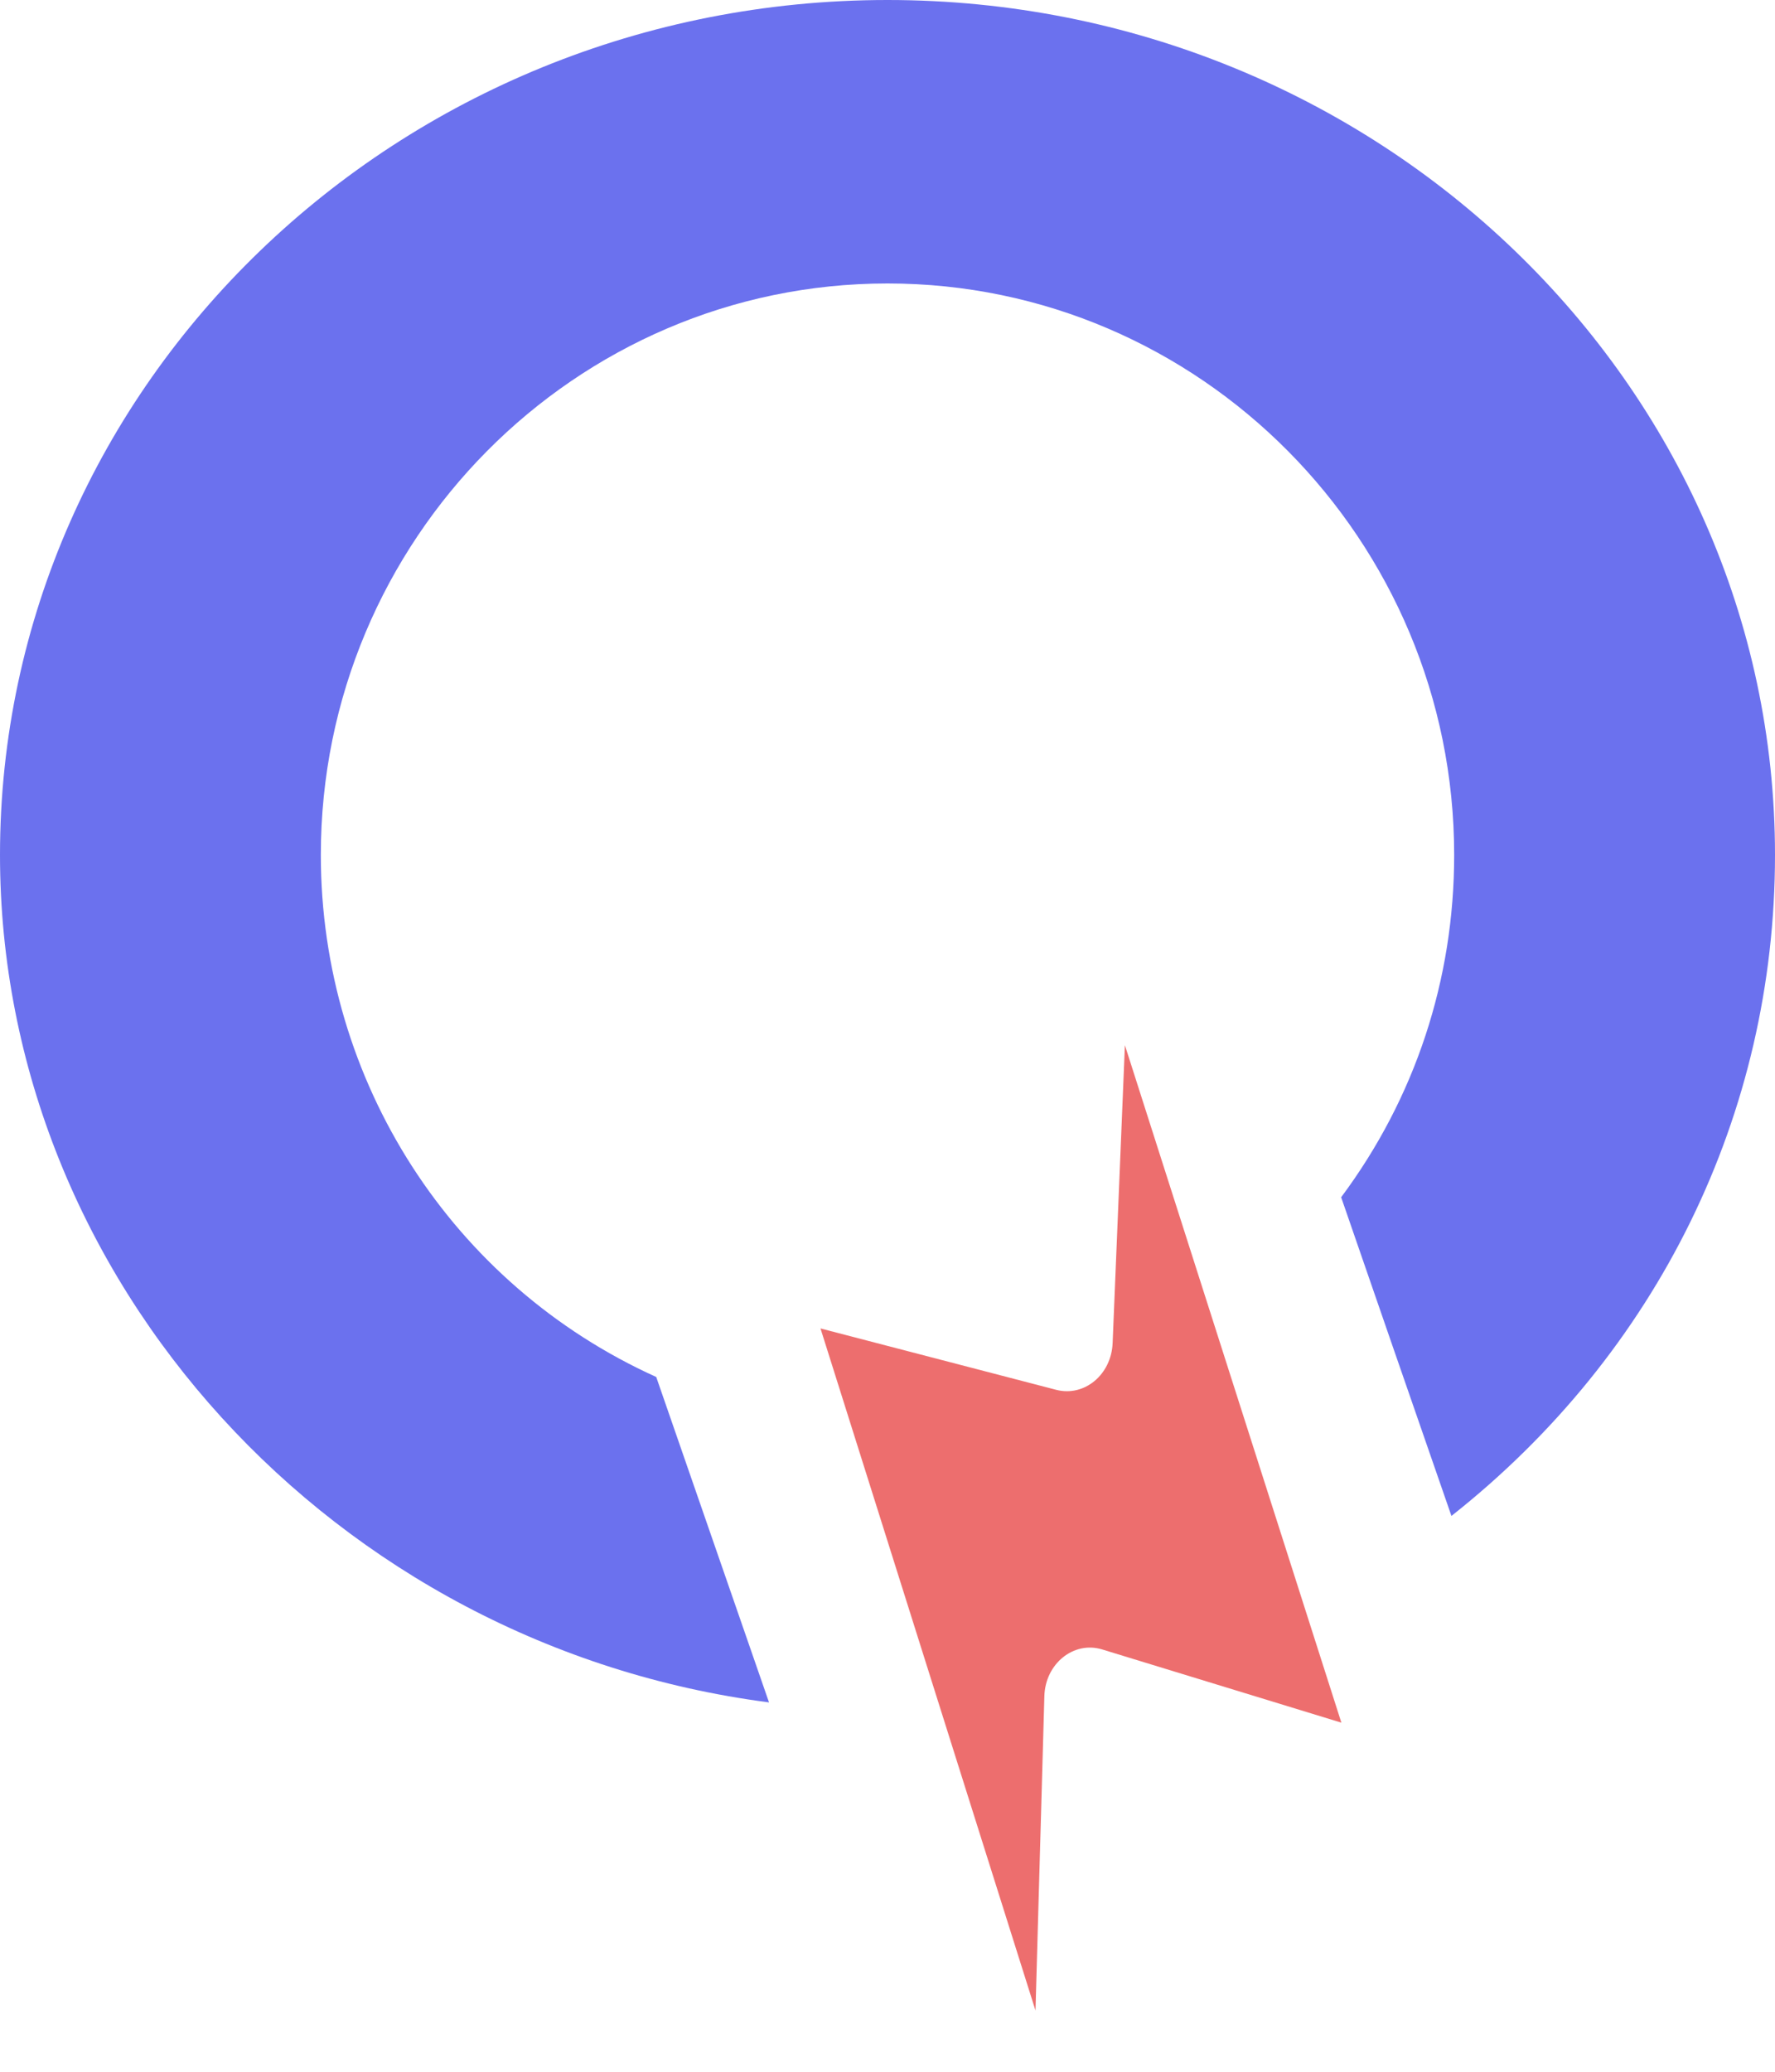
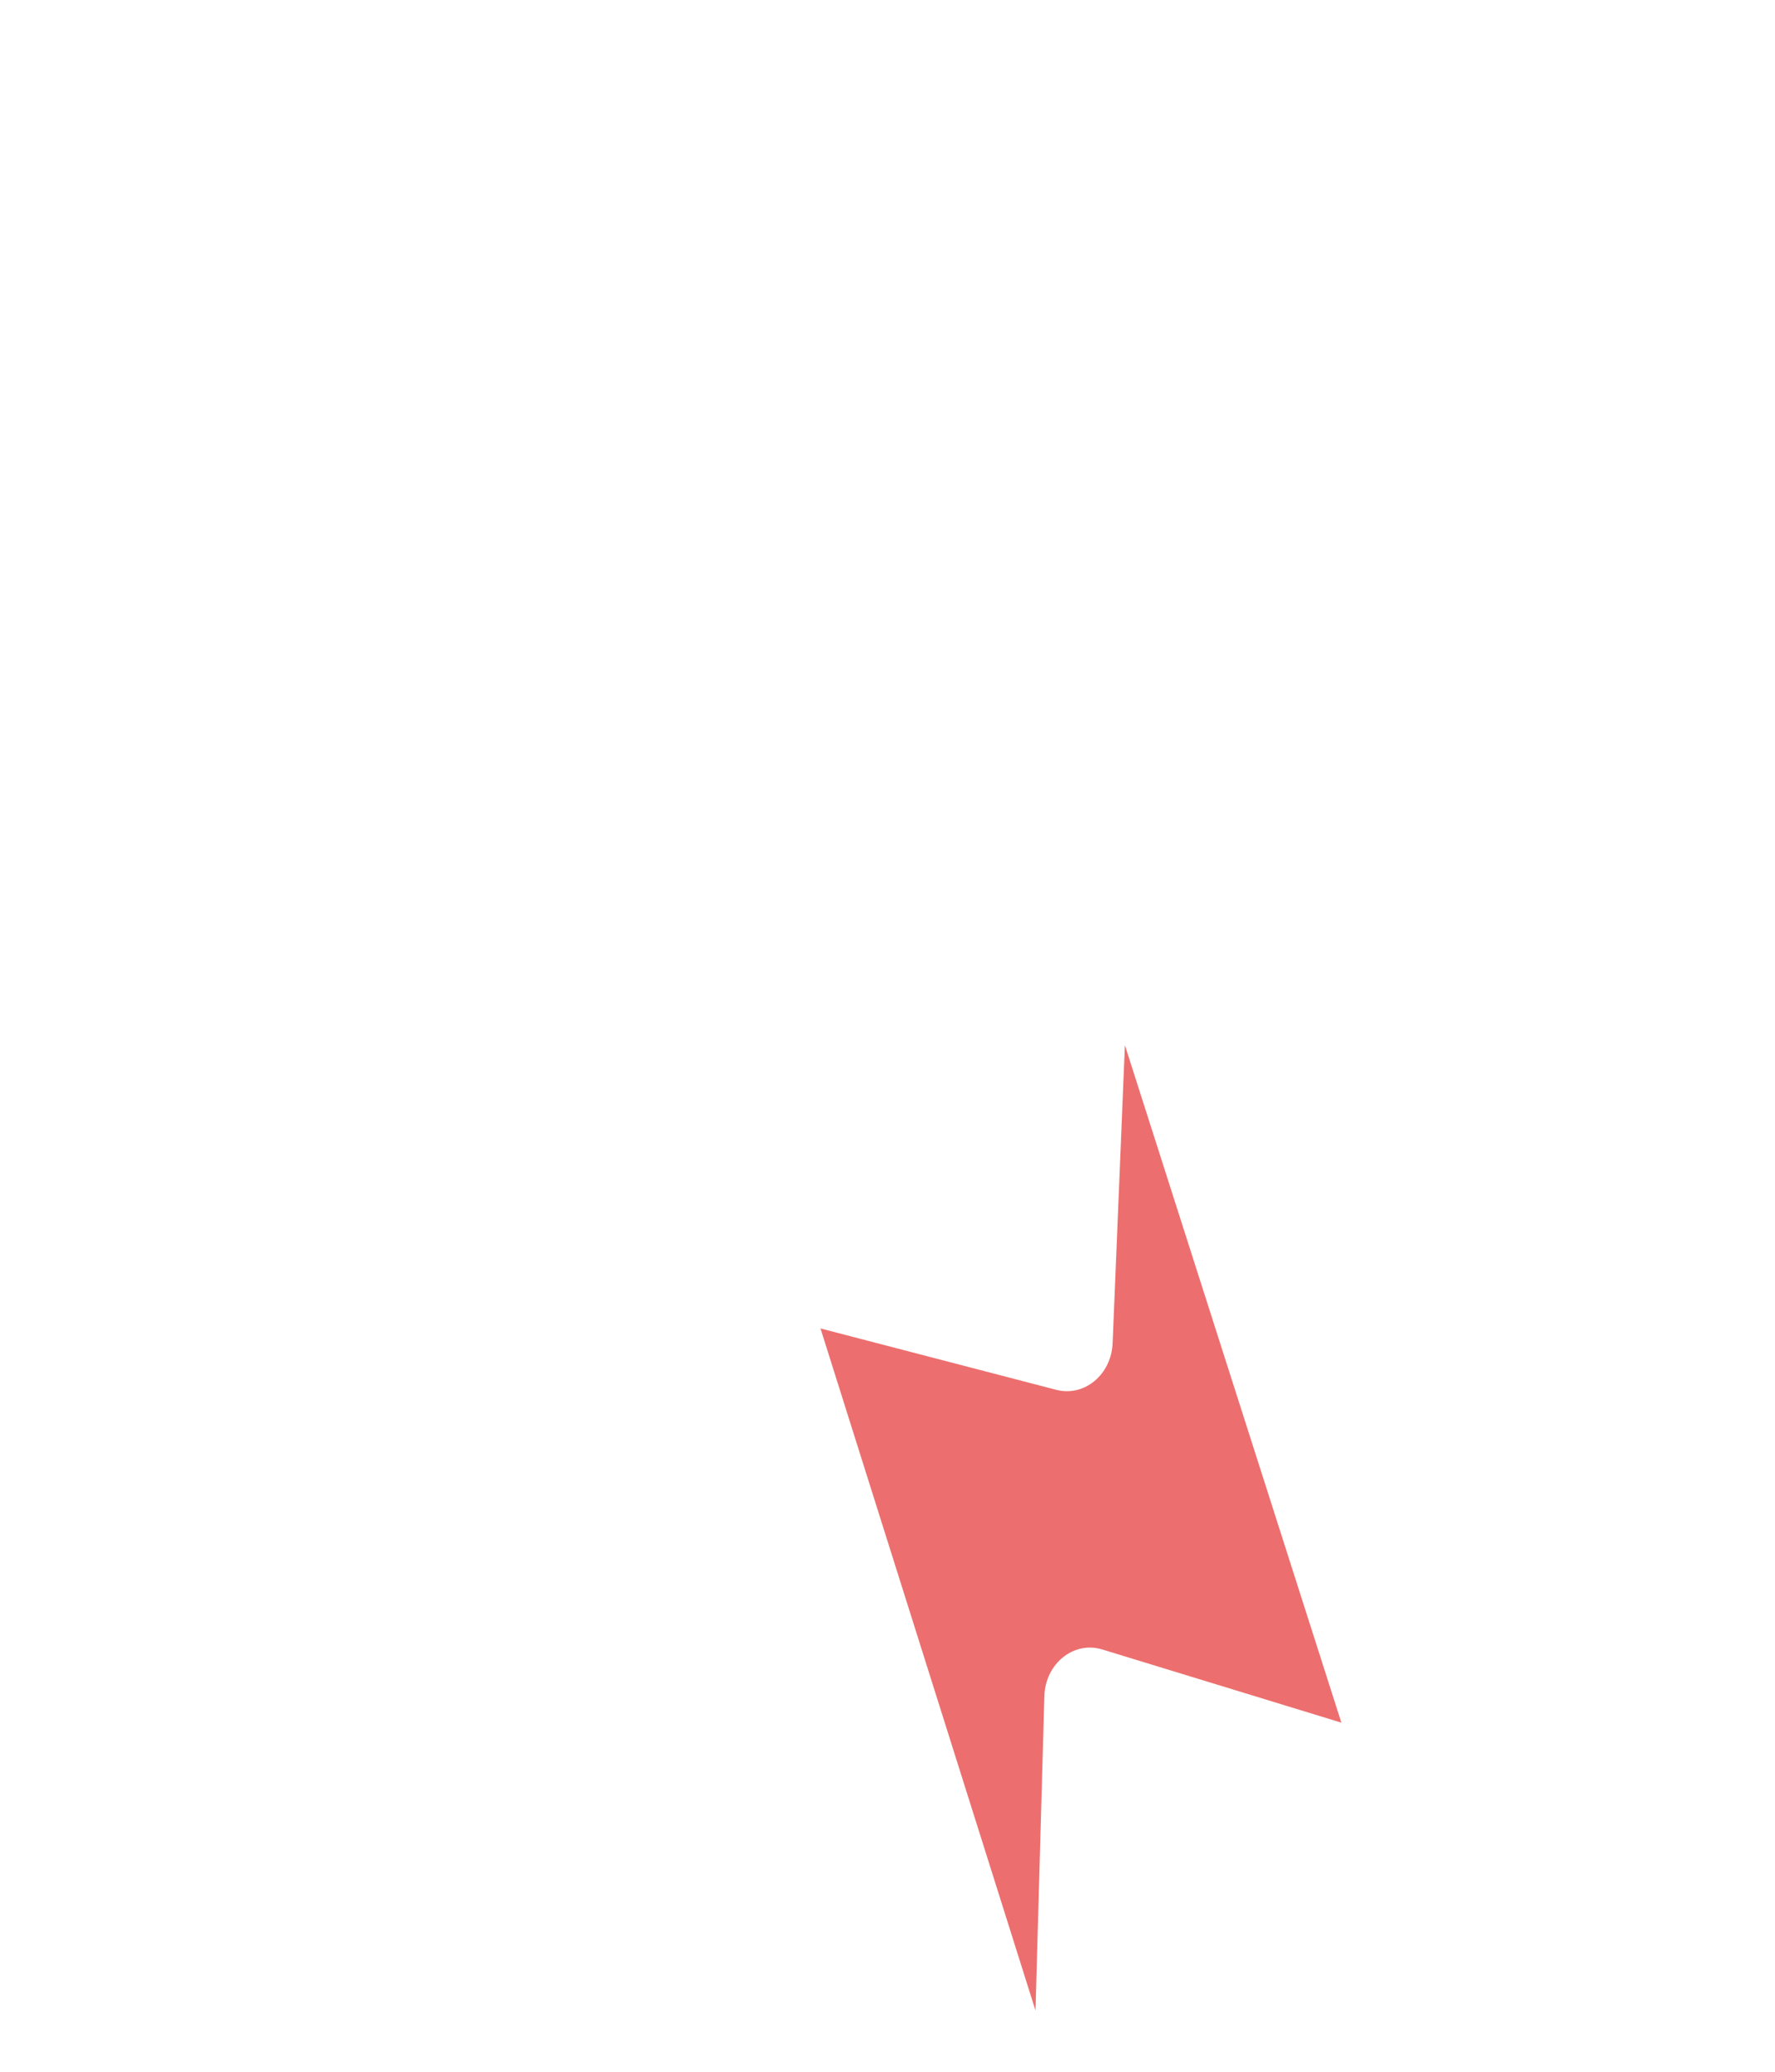
<svg xmlns="http://www.w3.org/2000/svg" width="24" height="28" viewBox="0 0 24 28" fill="none">
-   <path d="M10.398 23.008C4.524 22.247 0 17.319 0 11.555C0 5.185 5.381 0 12 0C18.619 0 24 5.185 24 11.555C24 15.058 22.412 18.288 19.625 20.488C19.254 19.419 18.379 16.894 18.134 16.181C19.134 14.839 19.662 13.243 19.662 11.555C19.662 7.297 16.224 3.831 12 3.831C7.776 3.831 4.338 7.297 4.338 11.555C4.338 14.614 6.114 17.364 8.873 18.61C8.973 18.898 10.176 22.367 10.398 23.008Z" fill="#6B71EE" />
  <path d="M15.21 14.126L18.137 23.282L14.905 22.293C14.517 22.173 14.132 22.486 14.121 22.925L14.001 27.172L11.094 17.954L14.283 18.784C14.662 18.881 15.027 18.579 15.044 18.151L15.21 14.123V14.126Z" fill="#ED6E6E" />
</svg>